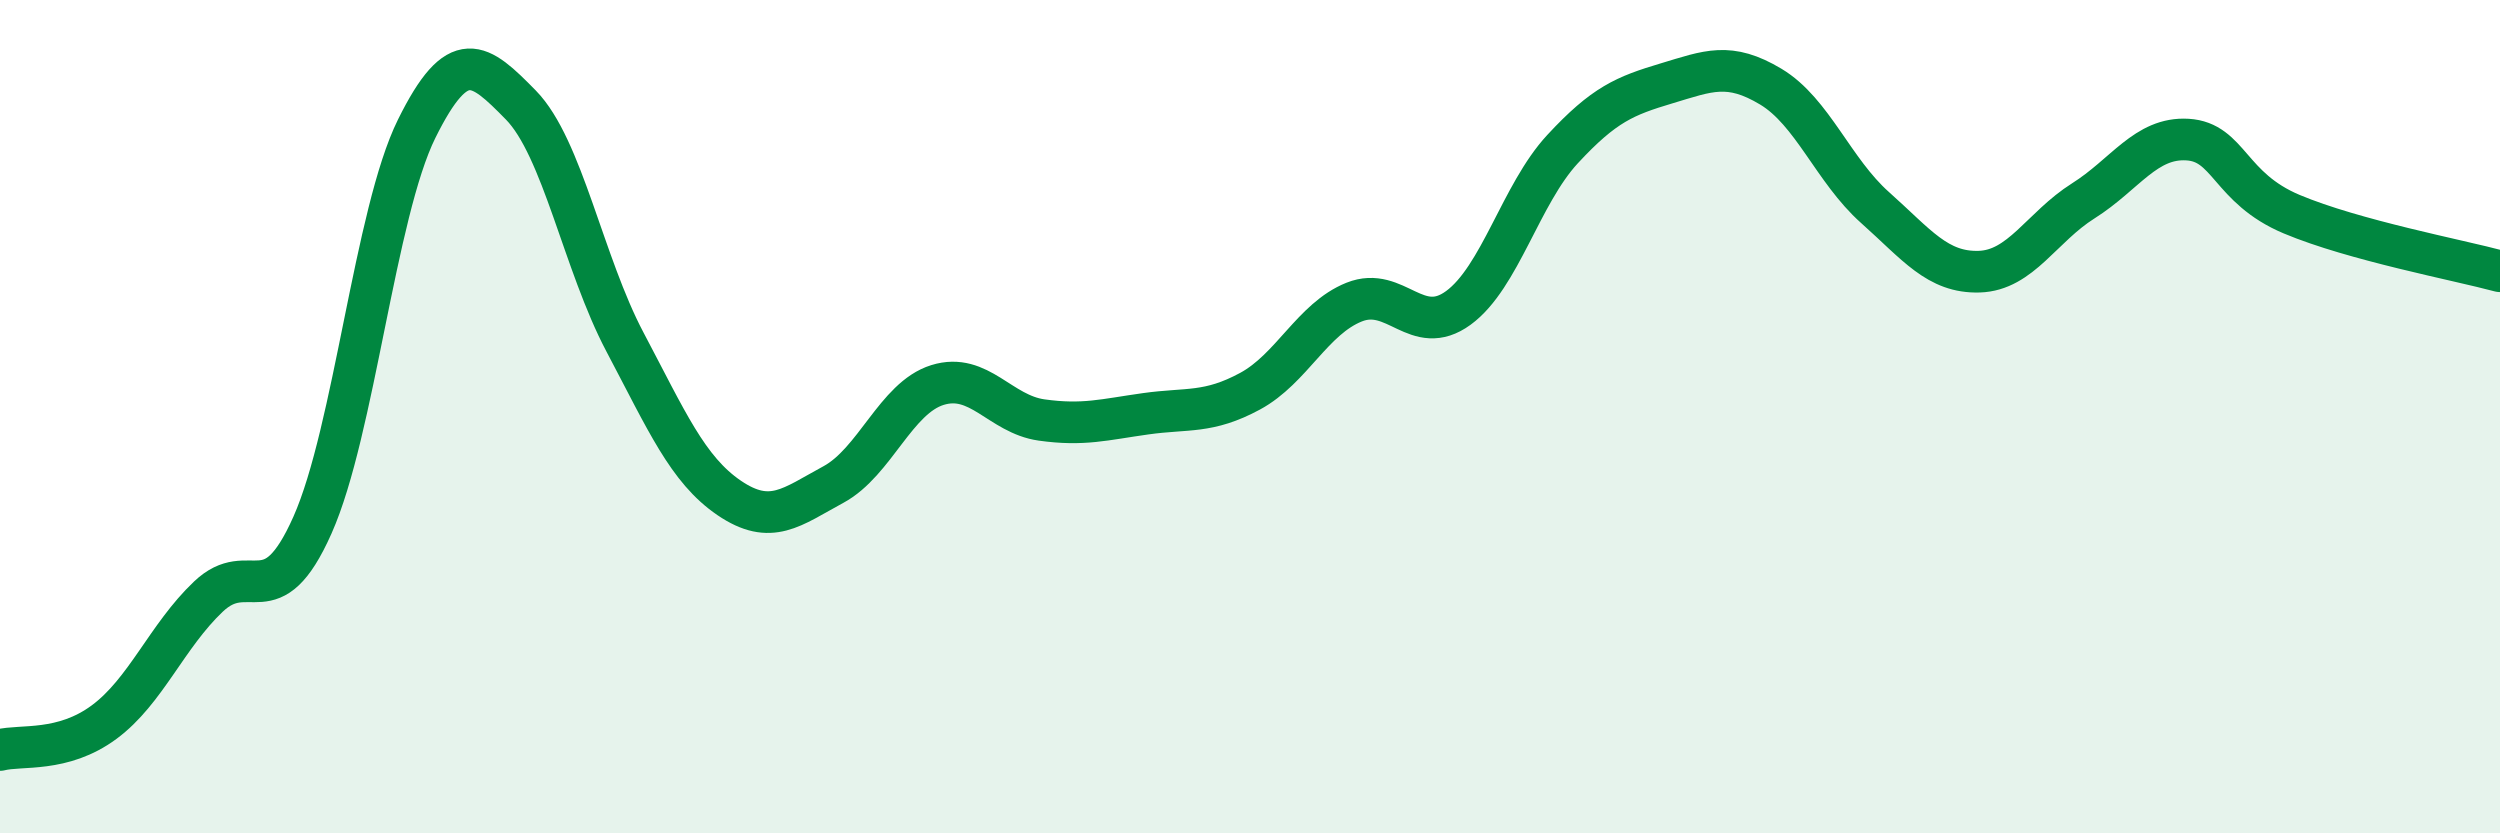
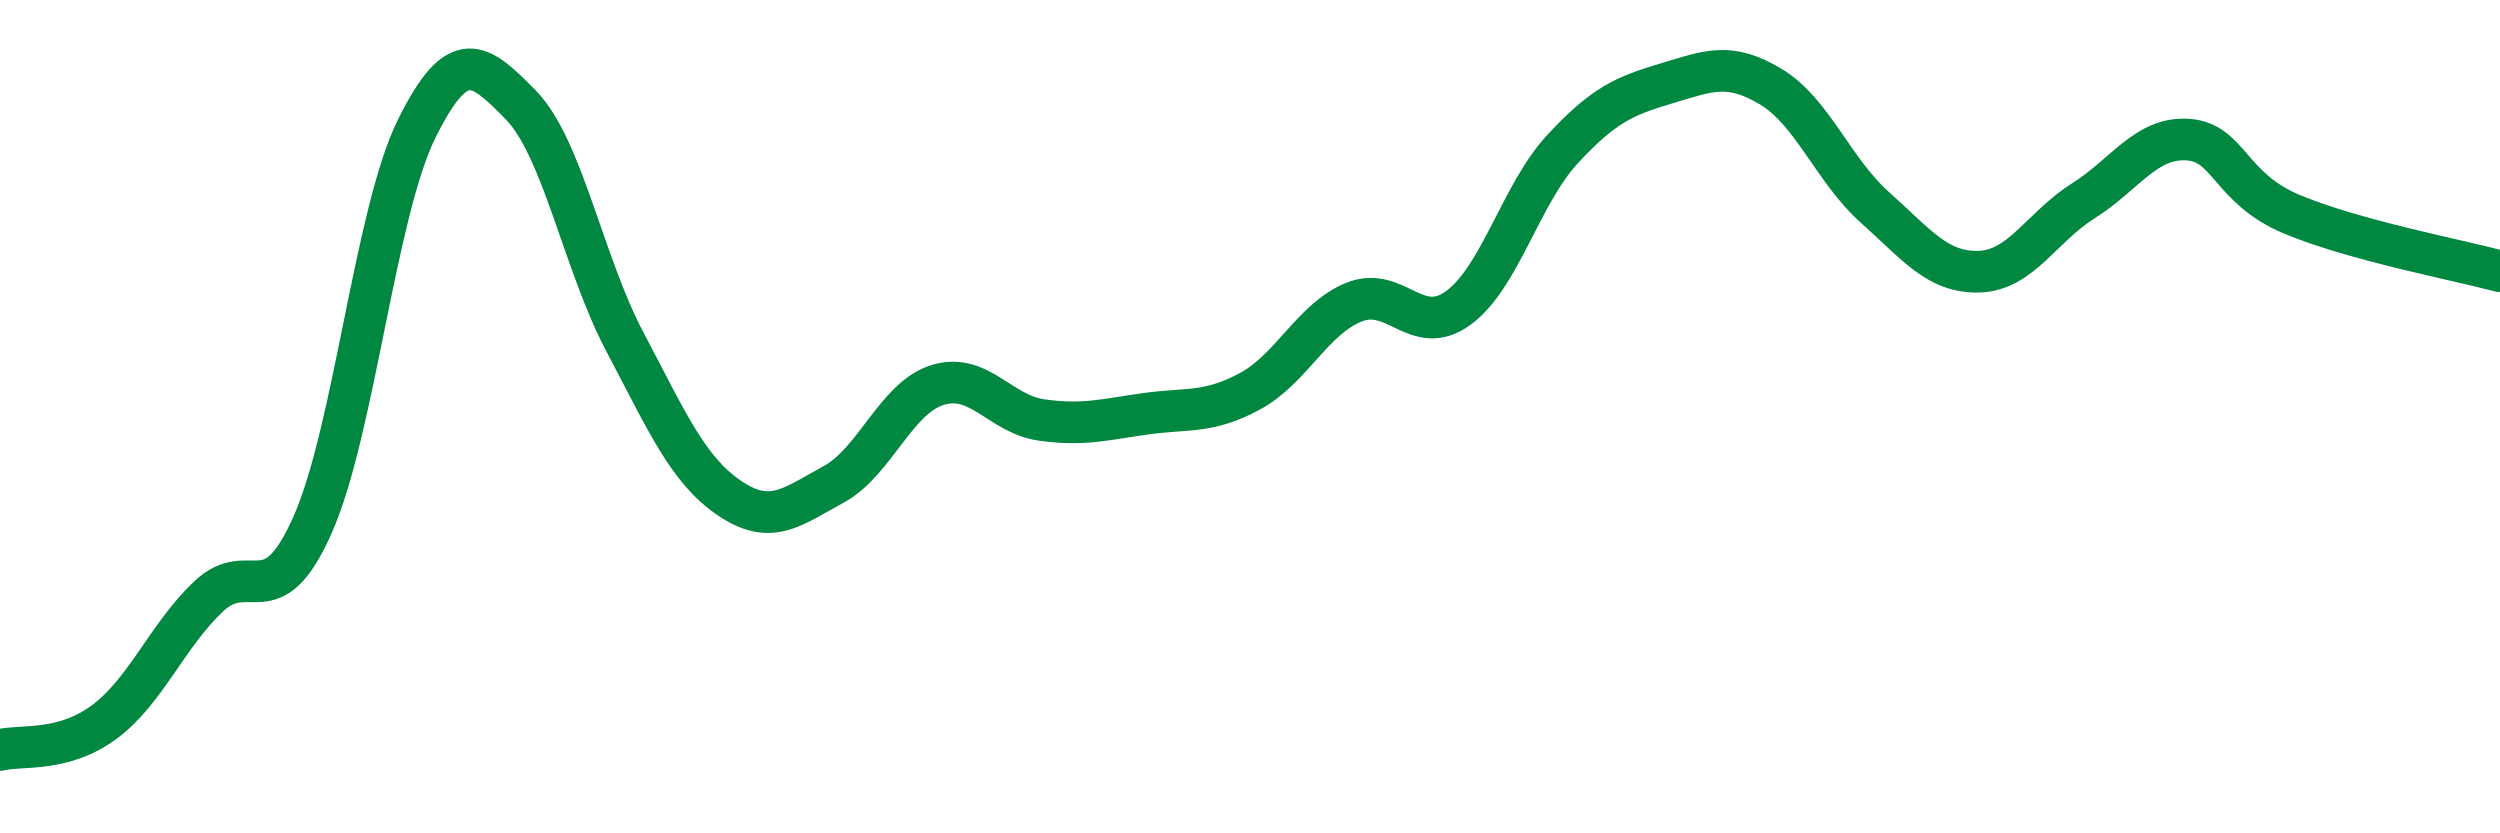
<svg xmlns="http://www.w3.org/2000/svg" width="60" height="20" viewBox="0 0 60 20">
-   <path d="M 0,18 C 0.5,17.87 1.5,18.07 2.5,17.33 C 3.5,16.59 4,15.27 5,14.32 C 6,13.37 6.5,14.85 7.5,12.6 C 8.5,10.35 9,5.11 10,3.09 C 11,1.07 11.5,1.5 12.5,2.52 C 13.5,3.54 14,6.32 15,8.21 C 16,10.1 16.5,11.27 17.5,11.95 C 18.5,12.63 19,12.17 20,11.63 C 21,11.09 21.5,9.55 22.5,9.24 C 23.5,8.93 24,9.94 25,10.08 C 26,10.22 26.5,10.07 27.5,9.93 C 28.5,9.79 29,9.93 30,9.39 C 31,8.85 31.5,7.65 32.5,7.25 C 33.5,6.85 34,8.12 35,7.39 C 36,6.66 36.5,4.66 37.5,3.58 C 38.5,2.5 39,2.3 40,2 C 41,1.7 41.5,1.48 42.5,2.08 C 43.5,2.68 44,4.09 45,4.98 C 46,5.87 46.5,6.55 47.5,6.52 C 48.5,6.49 49,5.45 50,4.82 C 51,4.19 51.5,3.29 52.5,3.35 C 53.5,3.41 53.5,4.51 55,5.14 C 56.5,5.77 59,6.24 60,6.51L60 20L0 20Z" fill="#008740" opacity="0.1" stroke-linecap="round" stroke-linejoin="round" />
  <path d="M 0,18 C 0.5,17.87 1.5,18.07 2.5,17.33 C 3.5,16.59 4,15.27 5,14.32 C 6,13.37 6.5,14.85 7.5,12.6 C 8.5,10.35 9,5.11 10,3.09 C 11,1.07 11.5,1.5 12.5,2.52 C 13.5,3.54 14,6.32 15,8.21 C 16,10.1 16.5,11.27 17.5,11.95 C 18.5,12.63 19,12.17 20,11.63 C 21,11.09 21.5,9.55 22.5,9.24 C 23.5,8.93 24,9.94 25,10.08 C 26,10.22 26.5,10.07 27.5,9.93 C 28.5,9.79 29,9.93 30,9.39 C 31,8.85 31.5,7.65 32.5,7.25 C 33.5,6.85 34,8.12 35,7.39 C 36,6.66 36.5,4.66 37.5,3.58 C 38.5,2.5 39,2.3 40,2 C 41,1.7 41.5,1.48 42.5,2.08 C 43.5,2.68 44,4.09 45,4.98 C 46,5.87 46.5,6.55 47.5,6.52 C 48.5,6.49 49,5.45 50,4.82 C 51,4.19 51.5,3.29 52.5,3.35 C 53.5,3.41 53.5,4.51 55,5.14 C 56.5,5.77 59,6.24 60,6.51" stroke="#008740" stroke-width="1" fill="none" stroke-linecap="round" stroke-linejoin="round" />
</svg>